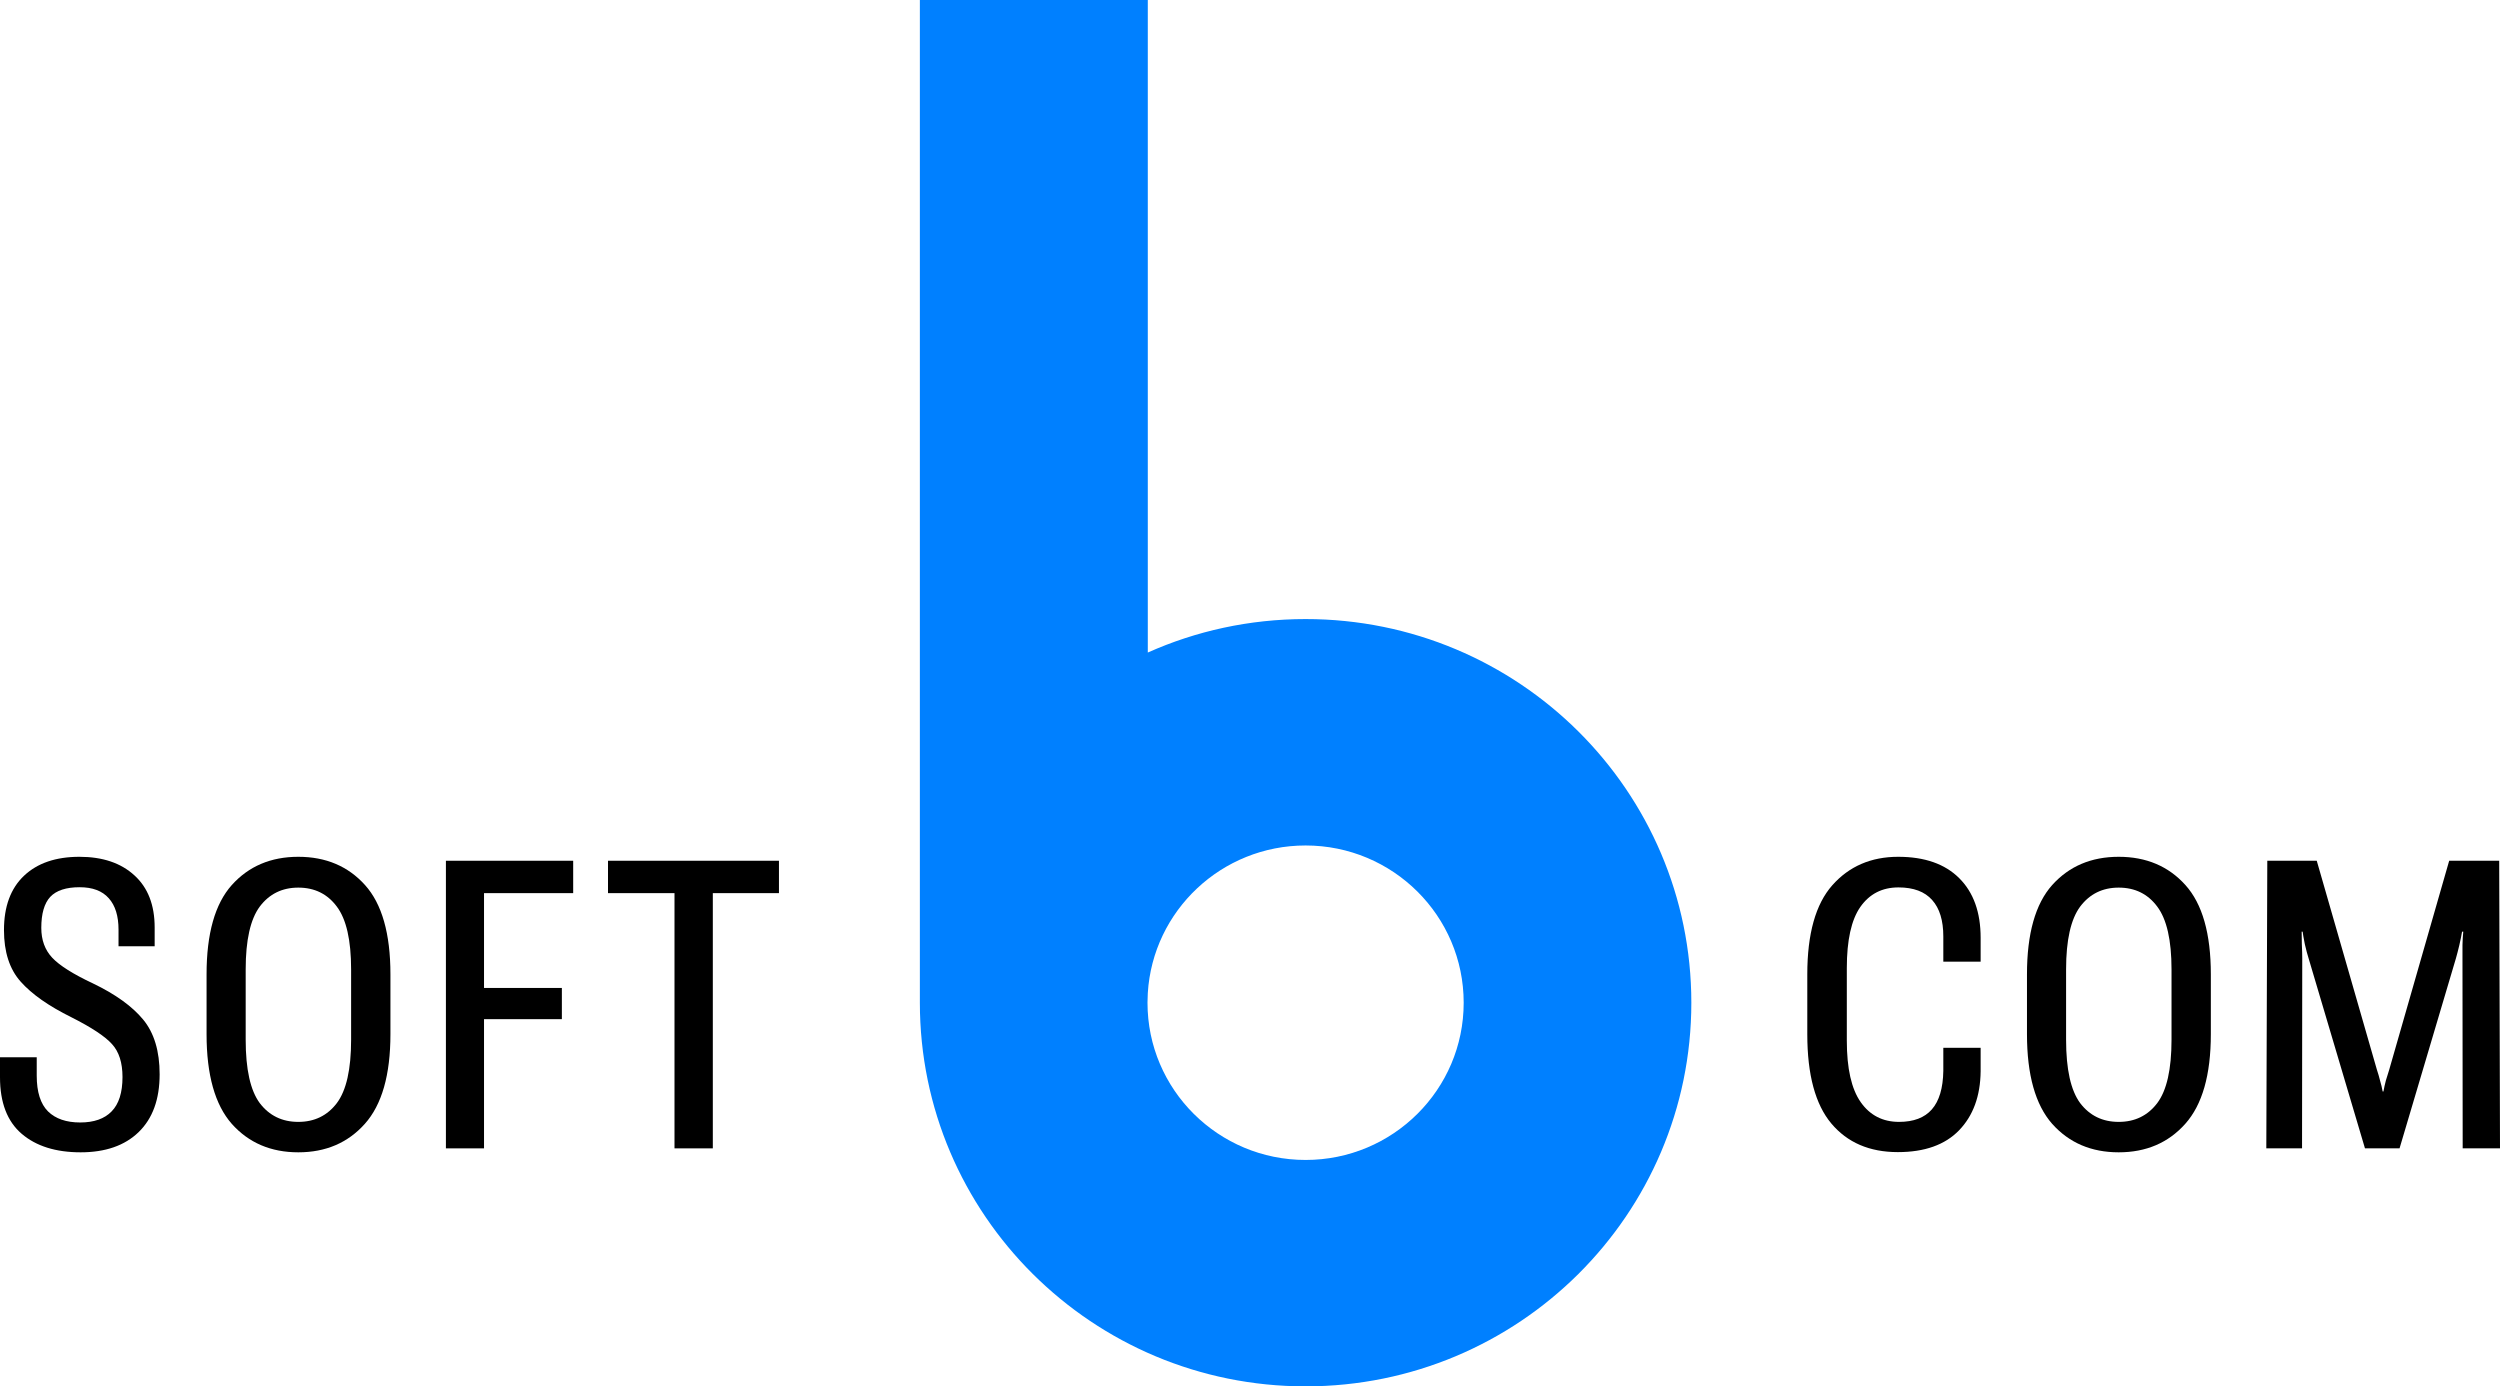
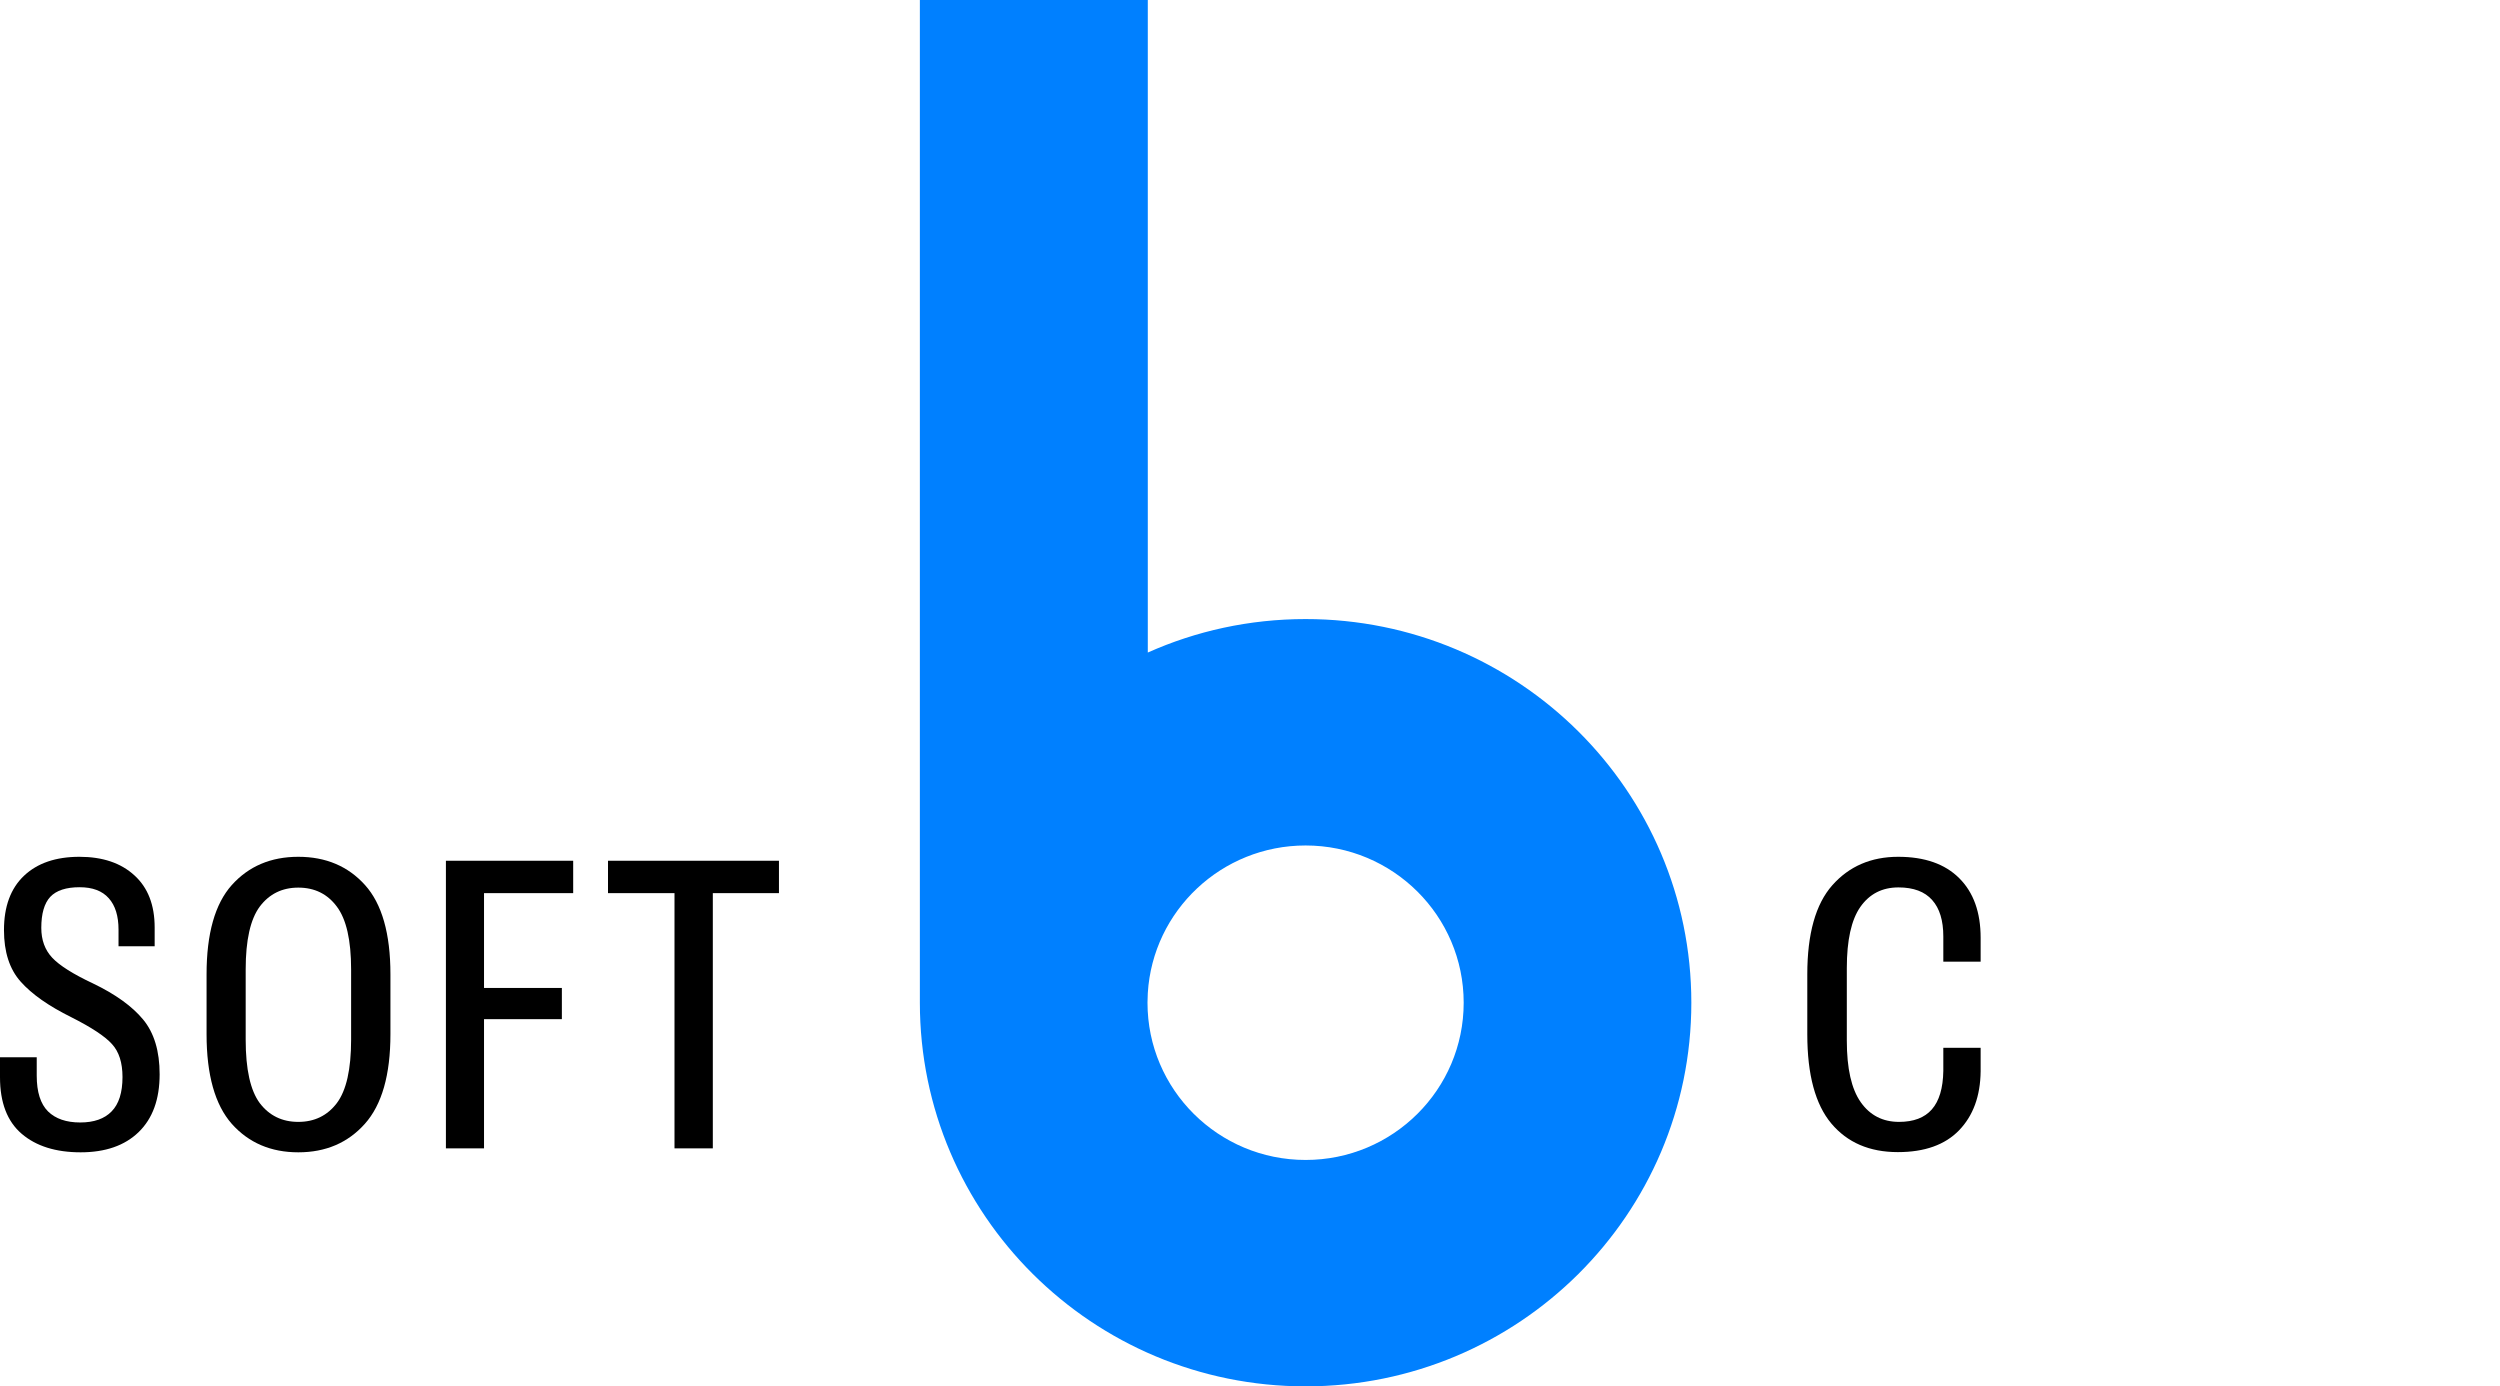
<svg xmlns="http://www.w3.org/2000/svg" width="110" height="61" viewBox="0 0 110 61" fill="none">
  <path fill-rule="evenodd" clip-rule="evenodd" d="M50.503 0H40.474V44.12C40.474 53.442 48.072 61 57.446 61C66.82 61 74.419 53.442 74.419 44.12C74.419 34.797 66.82 27.239 57.446 27.239C54.972 27.239 52.622 27.765 50.503 28.712V0ZM50.49 44.12V44.105L50.503 43.696C50.723 40.072 53.748 37.201 57.446 37.201C61.288 37.201 64.402 40.298 64.402 44.12C64.402 47.94 61.288 51.038 57.446 51.038C53.604 51.038 50.49 47.94 50.49 44.12Z" fill="#0080FF" />
  <path d="M0 47.399C0 48.511 0.317 49.34 0.952 49.885C1.587 50.429 2.452 50.702 3.547 50.702C4.636 50.702 5.486 50.406 6.098 49.815C6.715 49.218 7.024 48.37 7.024 47.269C7.024 46.249 6.782 45.446 6.299 44.861C5.815 44.276 5.079 43.745 4.089 43.27C3.215 42.859 2.618 42.482 2.298 42.14C1.977 41.798 1.817 41.361 1.817 40.828C1.817 40.202 1.948 39.747 2.21 39.463C2.478 39.179 2.909 39.038 3.503 39.038C4.074 39.038 4.502 39.2 4.787 39.524C5.073 39.843 5.215 40.304 5.215 40.906V41.636H6.805V40.811C6.805 39.82 6.508 39.055 5.914 38.516C5.32 37.971 4.514 37.699 3.494 37.699C2.458 37.699 1.645 37.977 1.057 38.533C0.469 39.09 0.175 39.886 0.175 40.924C0.175 41.886 0.419 42.642 0.909 43.192C1.398 43.743 2.14 44.264 3.136 44.757C4.022 45.203 4.619 45.597 4.927 45.939C5.236 46.275 5.39 46.759 5.39 47.39C5.39 48.074 5.23 48.578 4.91 48.903C4.595 49.227 4.135 49.389 3.529 49.389C2.918 49.389 2.446 49.227 2.114 48.903C1.782 48.572 1.616 48.048 1.616 47.329V46.521H0V47.399Z" fill="black" />
  <path d="M9.089 45.504C9.089 47.295 9.459 48.61 10.199 49.45C10.944 50.285 11.92 50.702 13.125 50.702C14.331 50.702 15.306 50.285 16.052 49.45C16.803 48.61 17.179 47.295 17.179 45.504V42.87C17.179 41.08 16.806 39.77 16.061 38.942C15.315 38.113 14.337 37.699 13.125 37.699C11.92 37.699 10.944 38.113 10.199 38.942C9.459 39.77 9.089 41.08 9.089 42.87V45.504ZM10.81 45.748V42.653C10.81 41.367 11.017 40.446 11.43 39.889C11.85 39.333 12.415 39.055 13.125 39.055C13.842 39.055 14.406 39.333 14.82 39.889C15.239 40.446 15.449 41.367 15.449 42.653V45.748C15.449 47.051 15.239 47.981 14.82 48.538C14.401 49.088 13.836 49.363 13.125 49.363C12.415 49.363 11.85 49.088 11.43 48.538C11.017 47.981 10.81 47.051 10.81 45.748Z" fill="black" />
  <path d="M19.62 50.528H21.297V44.843H24.722V43.47H21.297V39.298H25.22V37.873H19.62V50.528Z" fill="black" />
  <path d="M26.752 39.298H29.678V50.528H31.364V39.298H34.274V37.873H26.752V39.298Z" fill="black" />
  <path d="M79.521 45.513C79.521 47.286 79.874 48.593 80.578 49.433C81.283 50.273 82.259 50.693 83.505 50.693C84.681 50.693 85.578 50.374 86.196 49.737C86.819 49.094 87.136 48.227 87.148 47.138V46.104H85.506V47.121C85.494 47.88 85.325 48.445 84.999 48.816C84.678 49.181 84.198 49.363 83.557 49.363C82.841 49.363 82.279 49.074 81.871 48.494C81.464 47.915 81.26 47.014 81.26 45.791V42.592C81.26 41.37 81.458 40.474 81.854 39.907C82.256 39.333 82.815 39.046 83.531 39.046C84.195 39.046 84.69 39.232 85.016 39.602C85.343 39.968 85.506 40.501 85.506 41.202V42.314H87.148V41.263C87.148 40.138 86.834 39.264 86.204 38.638C85.576 38.012 84.681 37.699 83.522 37.699C82.329 37.699 81.362 38.116 80.622 38.951C79.888 39.779 79.521 41.086 79.521 42.87V45.513Z" fill="black" />
-   <path d="M89.187 45.504C89.187 47.295 89.557 48.61 90.296 49.45C91.042 50.285 92.017 50.702 93.223 50.702C94.429 50.702 95.404 50.285 96.15 49.45C96.901 48.61 97.277 47.295 97.277 45.504V42.87C97.277 41.08 96.904 39.77 96.158 38.942C95.413 38.113 94.434 37.699 93.223 37.699C92.017 37.699 91.042 38.113 90.296 38.942C89.557 39.77 89.187 41.08 89.187 42.87V45.504ZM90.908 45.748V42.653C90.908 41.367 91.115 40.446 91.528 39.889C91.948 39.333 92.513 39.055 93.223 39.055C93.939 39.055 94.504 39.333 94.918 39.889C95.337 40.446 95.547 41.367 95.547 42.653V45.748C95.547 47.051 95.337 47.981 94.918 48.538C94.499 49.088 93.934 49.363 93.223 49.363C92.513 49.363 91.948 49.088 91.528 48.538C91.115 47.981 90.908 47.051 90.908 45.748Z" fill="black" />
-   <path d="M99.718 50.528H101.29L101.299 42.166C101.299 42.004 101.293 41.796 101.281 41.541C101.275 41.28 101.273 41.097 101.273 40.993H101.316C101.328 41.097 101.36 41.28 101.412 41.541C101.471 41.796 101.526 42.004 101.578 42.166L104.059 50.528H105.58L108.061 42.166C108.107 42.004 108.157 41.813 108.209 41.593C108.262 41.367 108.302 41.167 108.331 40.993H108.384C108.366 41.155 108.355 41.352 108.349 41.584C108.349 41.816 108.349 42.01 108.349 42.166L108.358 50.528H110L109.965 37.873H107.764L105.125 47.069C105.073 47.225 105.023 47.384 104.977 47.547C104.936 47.703 104.901 47.862 104.872 48.025H104.837C104.808 47.862 104.77 47.703 104.723 47.547C104.683 47.384 104.636 47.225 104.584 47.069L101.937 37.873H99.761L99.718 50.528Z" fill="black" />
</svg>